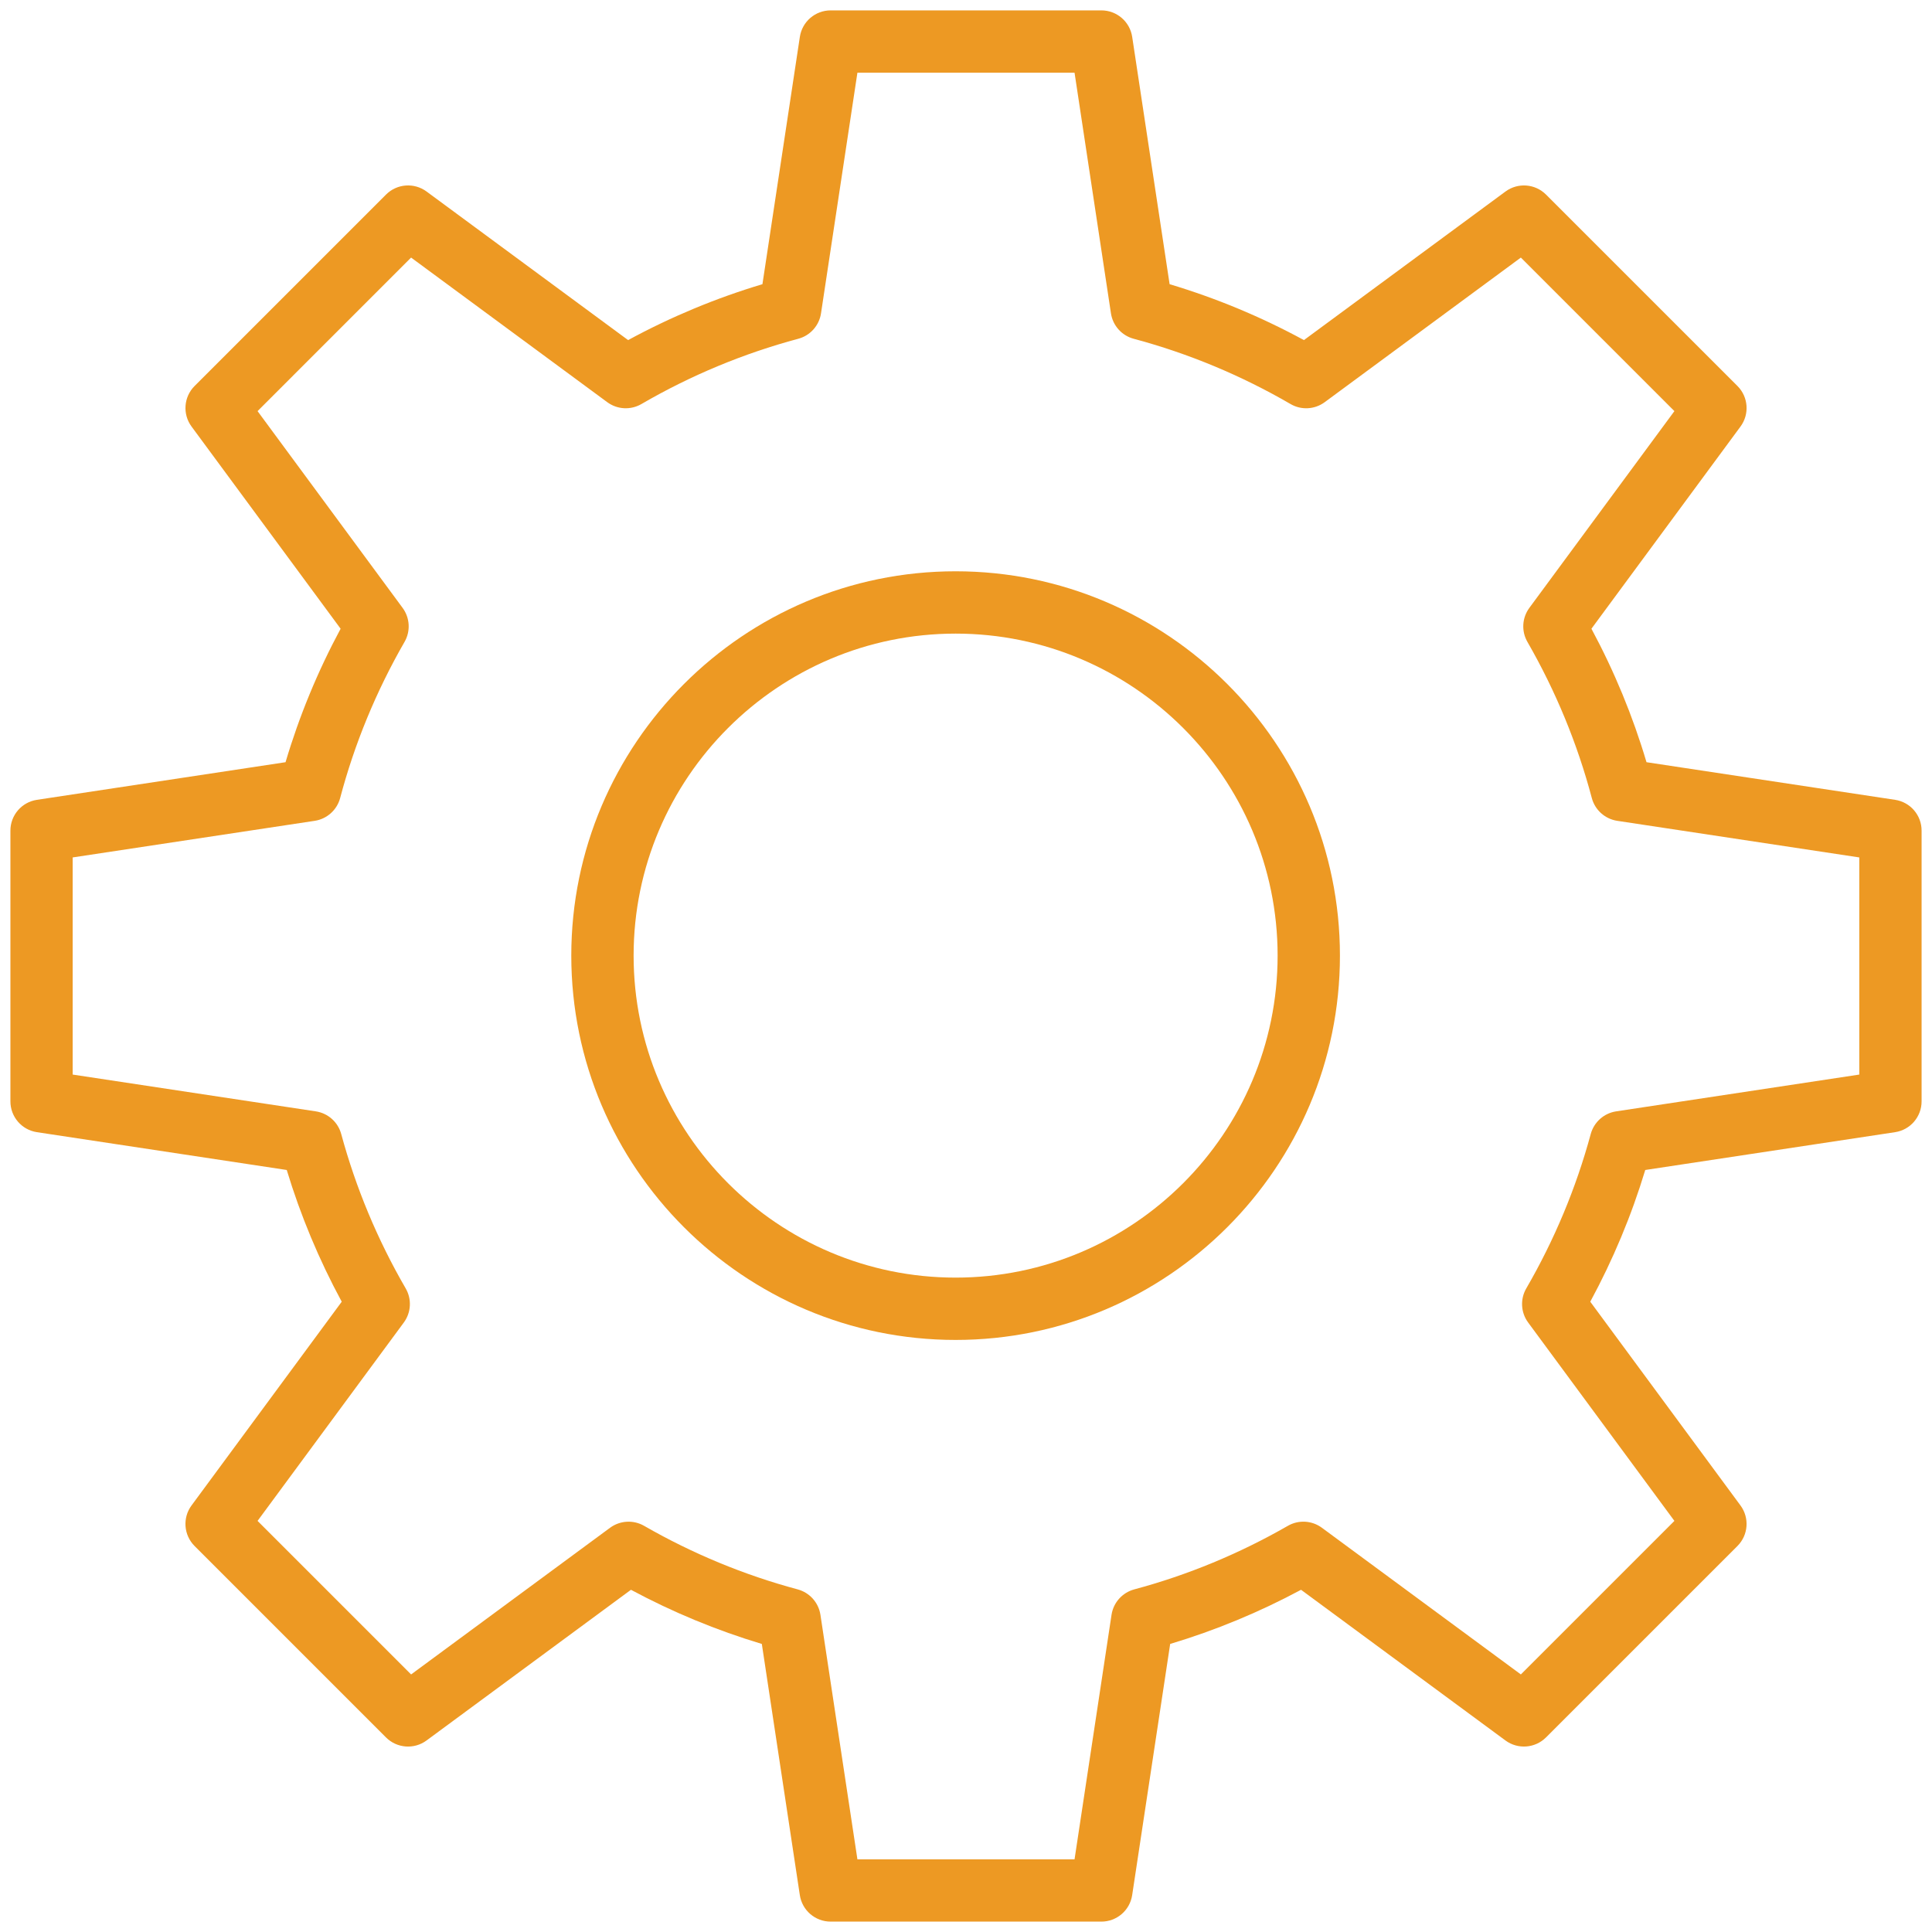
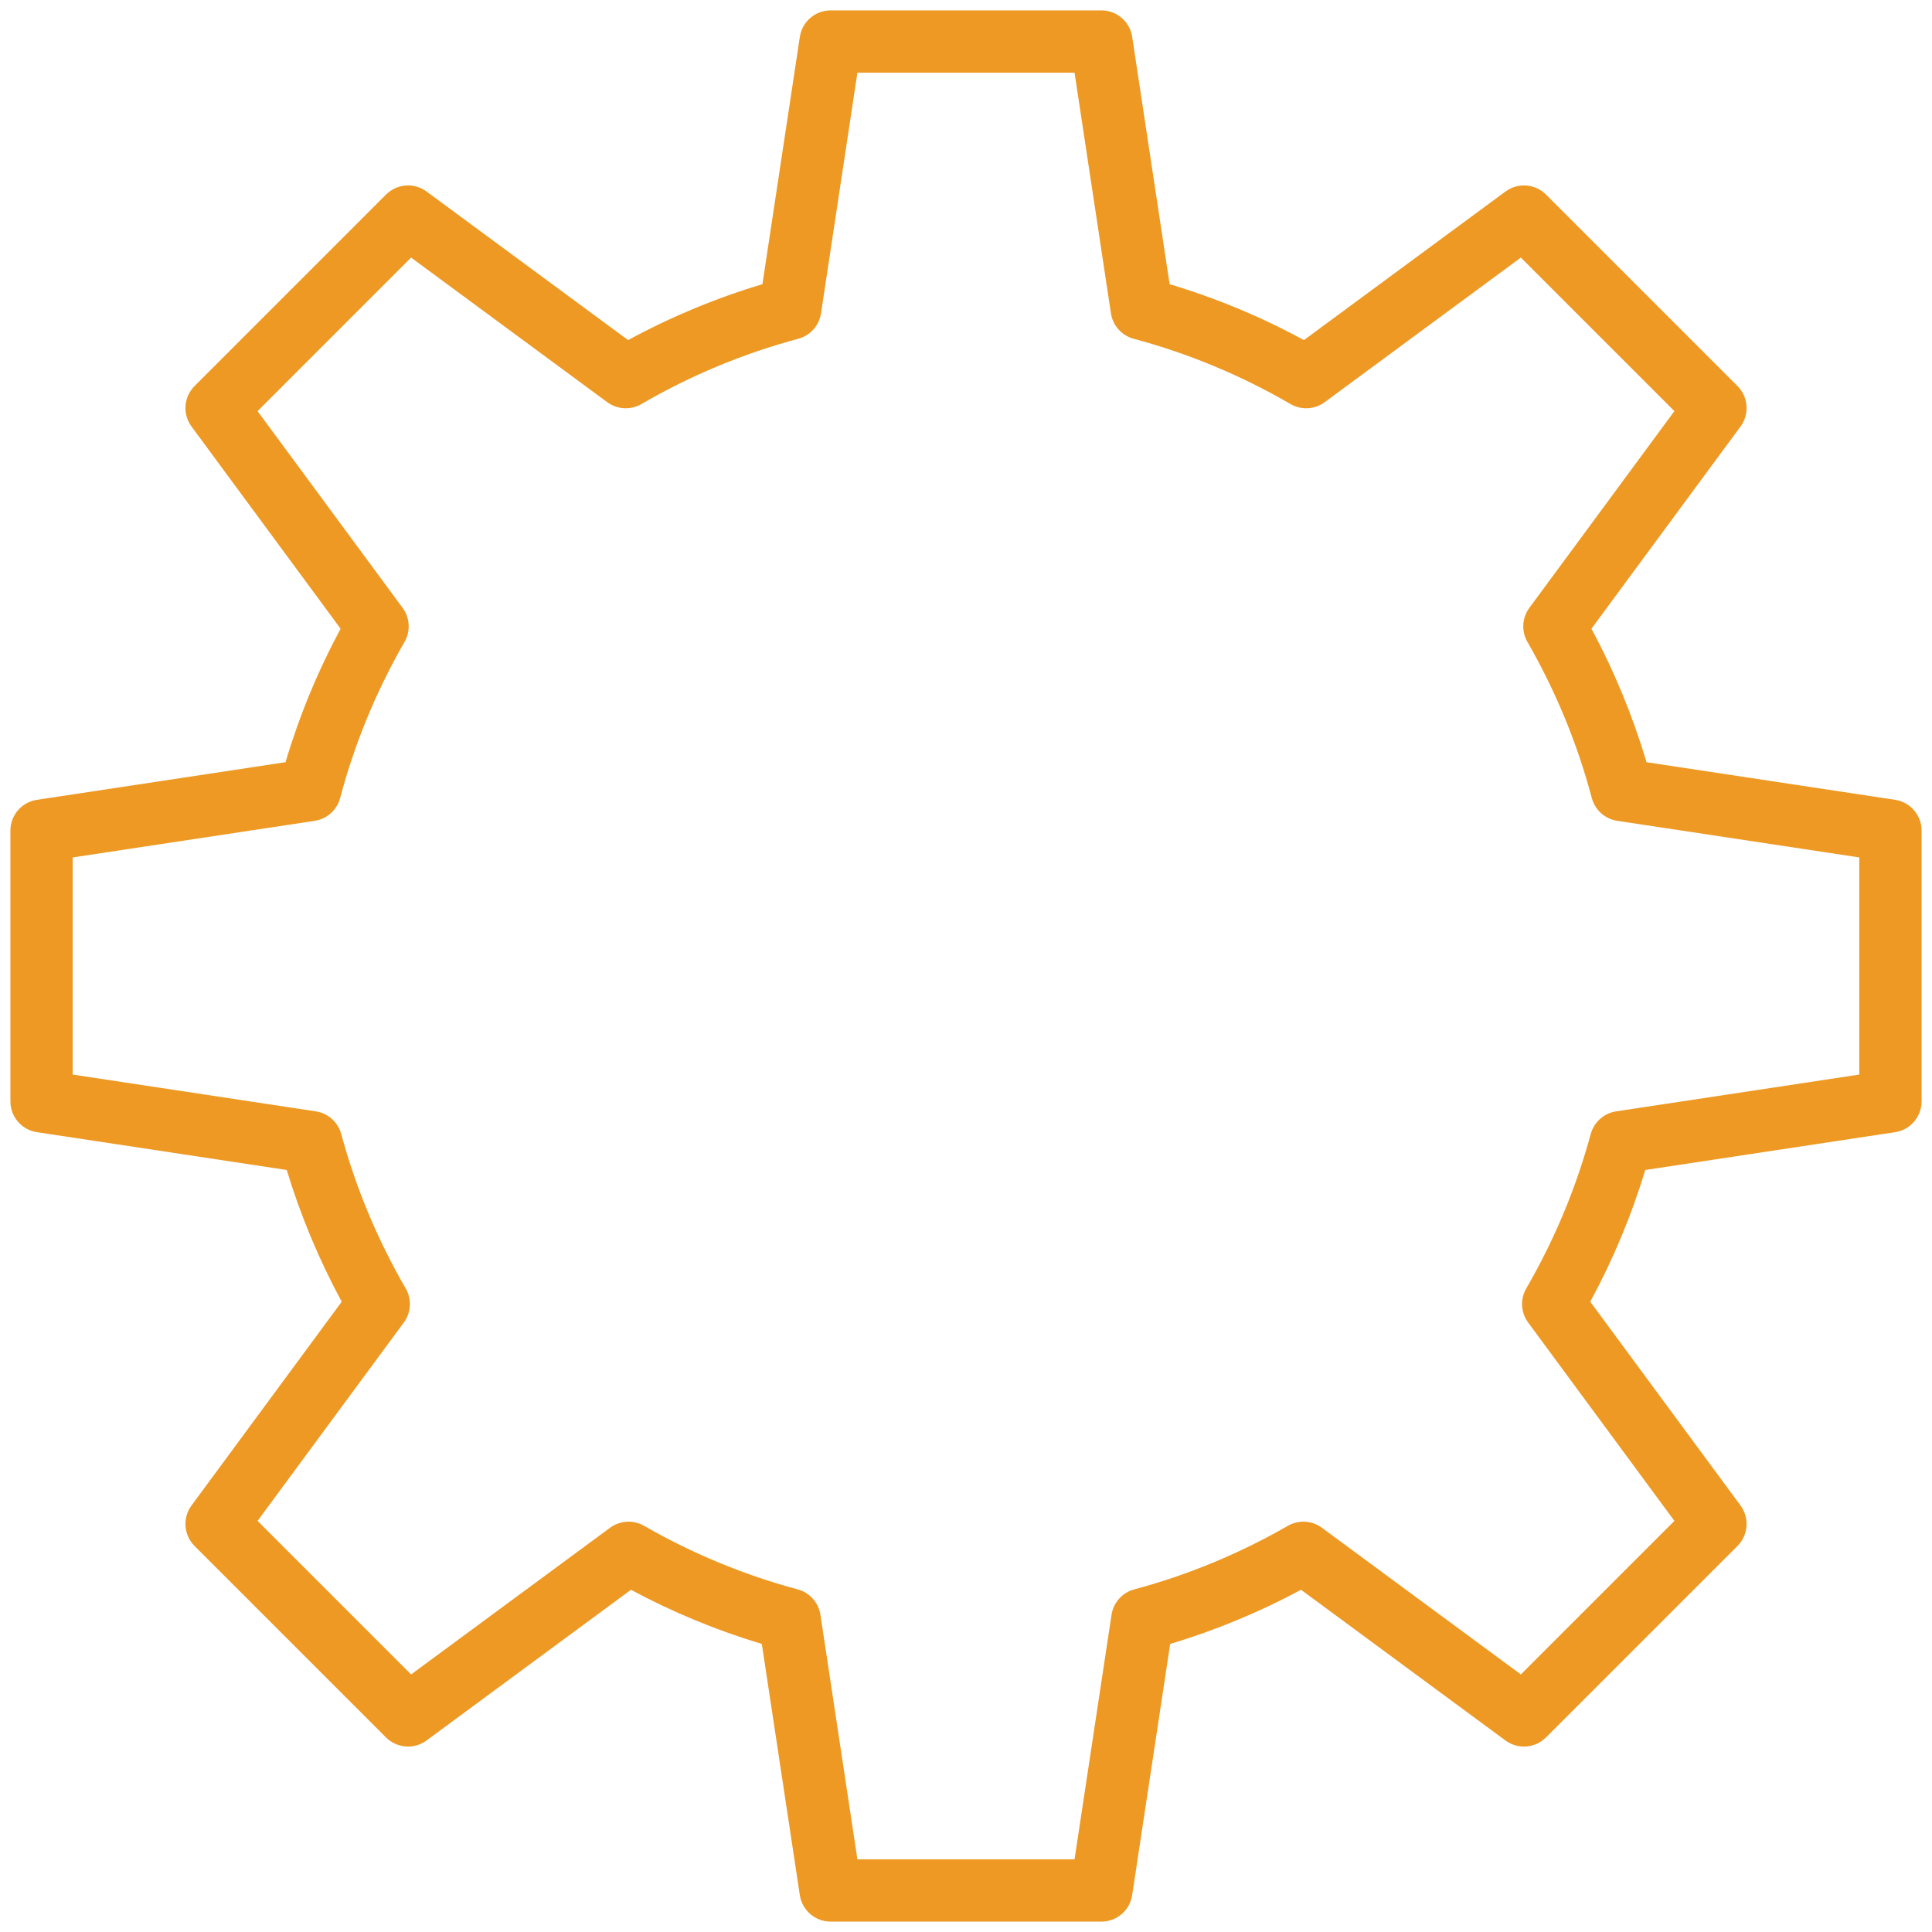
<svg xmlns="http://www.w3.org/2000/svg" width="93" height="93" viewBox="0 0 93 93" fill="none">
-   <path d="M46 27.5C35.799 27.5 27.5 35.799 27.5 46C27.5 56.201 35.799 64.5 46 64.5C56.201 64.5 64.5 56.201 64.5 46C64.5 35.799 56.201 27.5 46 27.5ZM46 61.5C37.453 61.5 30.5 54.547 30.5 46C30.5 37.453 37.453 30.5 46 30.5C54.547 30.5 61.5 37.453 61.5 46C61.5 54.547 54.547 61.5 46 61.5Z" fill="#ED9923" />
  <path d="M91.225 38.501L79.257 36.69C78.599 34.472 77.71 32.318 76.606 30.265L83.782 20.532C84.222 19.935 84.16 19.106 83.636 18.581L74.42 9.366C73.895 8.842 73.066 8.779 72.469 9.219L62.767 16.371C60.705 15.251 58.537 14.349 56.301 13.68L54.5 1.776C54.389 1.042 53.759 0.5 53.017 0.5H39.985C39.243 0.5 38.613 1.042 38.502 1.776L36.701 13.68C34.465 14.349 32.297 15.252 30.235 16.371L20.533 9.219C19.936 8.779 19.107 8.841 18.582 9.366L9.367 18.581C8.843 19.105 8.78 19.935 9.22 20.532L16.396 30.265C15.292 32.318 14.403 34.472 13.745 36.69L1.777 38.501C1.043 38.612 0.501 39.242 0.501 39.984V53.016C0.501 53.758 1.043 54.388 1.776 54.499L13.803 56.319C14.468 58.513 15.355 60.638 16.45 62.66L9.219 72.468C8.779 73.065 8.842 73.894 9.366 74.419L18.581 83.634C19.105 84.159 19.935 84.221 20.532 83.781L30.372 76.527C32.384 77.607 34.496 78.481 36.672 79.134L38.501 91.224C38.612 91.958 39.242 92.5 39.984 92.5H53.016C53.758 92.5 54.388 91.958 54.499 91.224L56.328 79.134C58.504 78.481 60.616 77.607 62.628 76.527L72.468 83.781C73.065 84.221 73.894 84.158 74.419 83.634L83.635 74.419C84.159 73.895 84.222 73.065 83.781 72.468L76.55 62.66C77.646 60.638 78.533 58.513 79.197 56.319L91.224 54.499C91.957 54.388 92.499 53.758 92.499 53.016V39.984C92.5 39.243 91.958 38.612 91.225 38.501ZM89.5 51.726L77.797 53.497C77.209 53.586 76.729 54.014 76.573 54.587C75.869 57.182 74.825 59.682 73.47 62.019C73.17 62.536 73.205 63.181 73.56 63.662L80.6 73.211L73.209 80.602L63.631 73.541C63.151 73.188 62.509 73.151 61.994 73.448C59.663 74.787 57.176 75.817 54.599 76.508C54.024 76.663 53.594 77.143 53.505 77.733L51.725 89.502H41.273L39.493 77.733C39.404 77.144 38.974 76.663 38.399 76.508C35.822 75.817 33.335 74.787 31.004 73.448C30.489 73.152 29.846 73.189 29.367 73.541L19.789 80.602L12.398 73.211L19.438 63.662C19.792 63.181 19.828 62.536 19.528 62.019C18.173 59.683 17.129 57.182 16.425 54.587C16.269 54.013 15.789 53.586 15.201 53.497L3.498 51.726V41.274L15.148 39.512C15.739 39.423 16.221 38.991 16.374 38.413C17.067 35.797 18.109 33.269 19.473 30.899C19.77 30.383 19.733 29.74 19.38 29.261L12.398 19.79L19.789 12.399L29.232 19.36C29.713 19.714 30.358 19.75 30.876 19.449C33.251 18.069 35.792 17.012 38.426 16.307C39.002 16.153 39.432 15.672 39.521 15.082L41.273 3.499H51.725L53.477 15.082C53.566 15.672 53.996 16.153 54.572 16.307C57.206 17.012 59.746 18.069 62.122 19.449C62.639 19.751 63.284 19.714 63.766 19.36L73.209 12.399L80.6 19.79L73.618 29.261C73.265 29.74 73.228 30.383 73.525 30.899C74.888 33.269 75.931 35.797 76.624 38.413C76.777 38.991 77.259 39.422 77.85 39.512L89.5 41.274V51.726Z" fill="#ED9923" />
</svg>